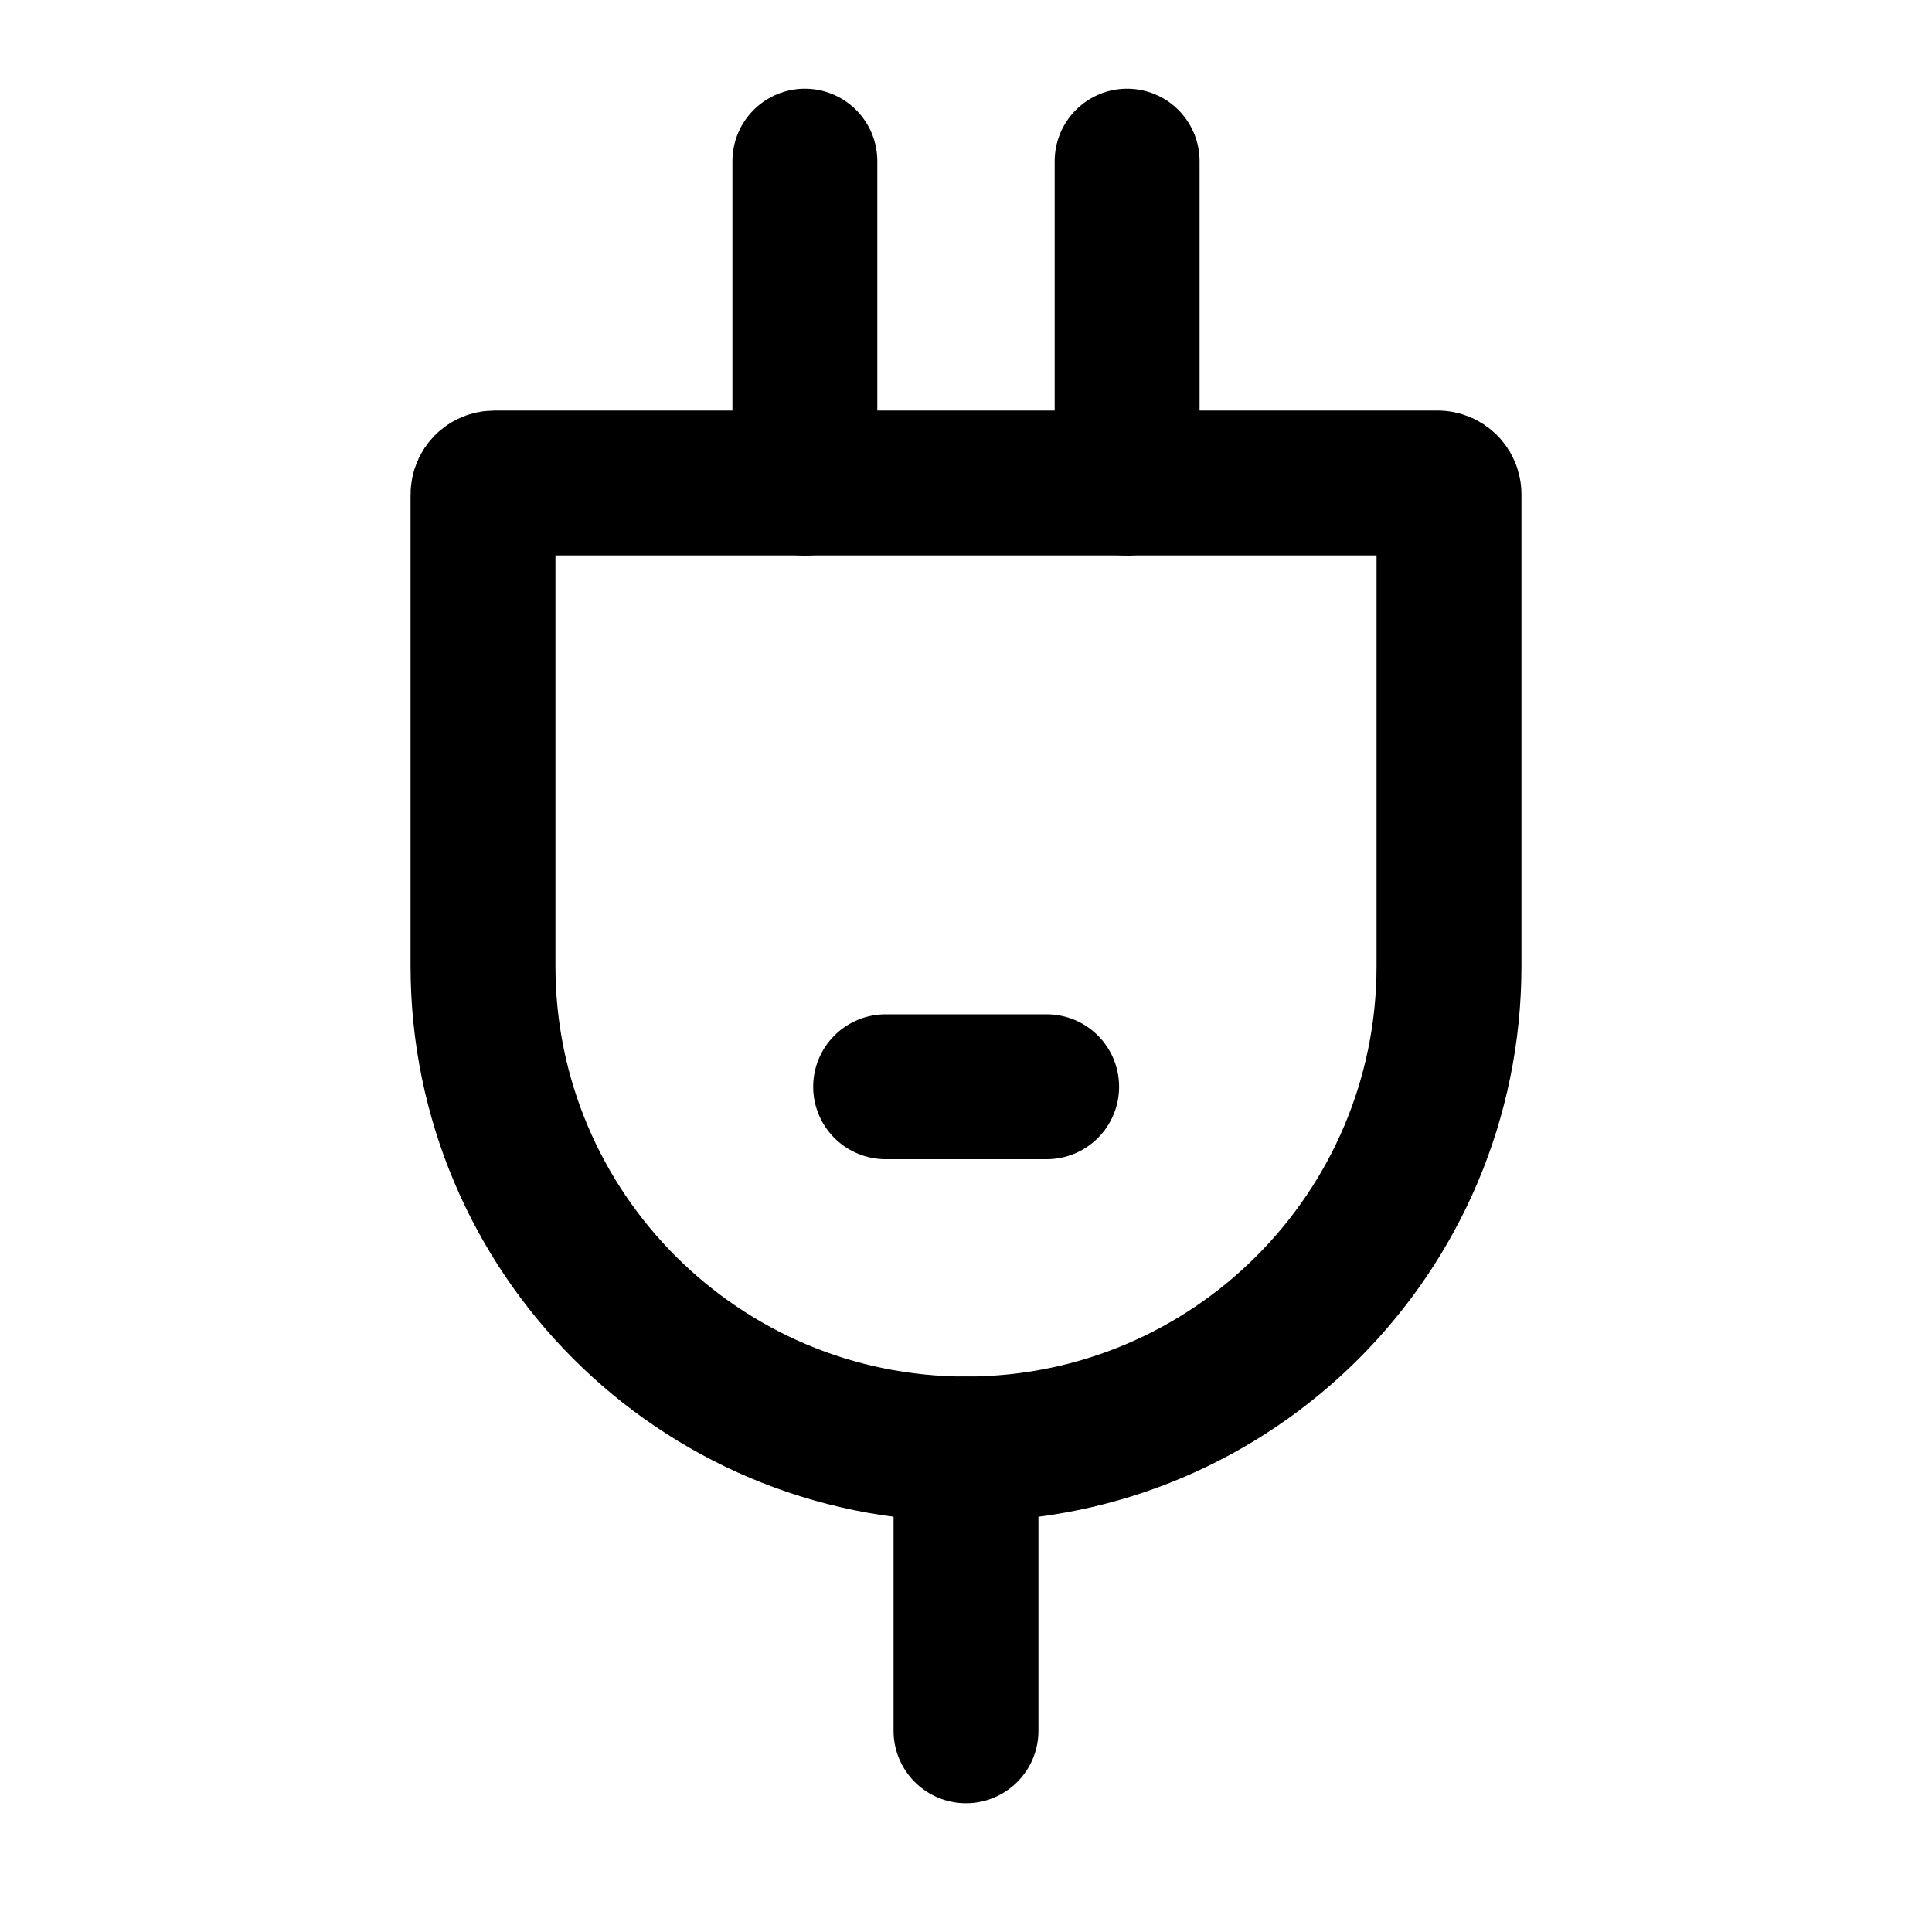
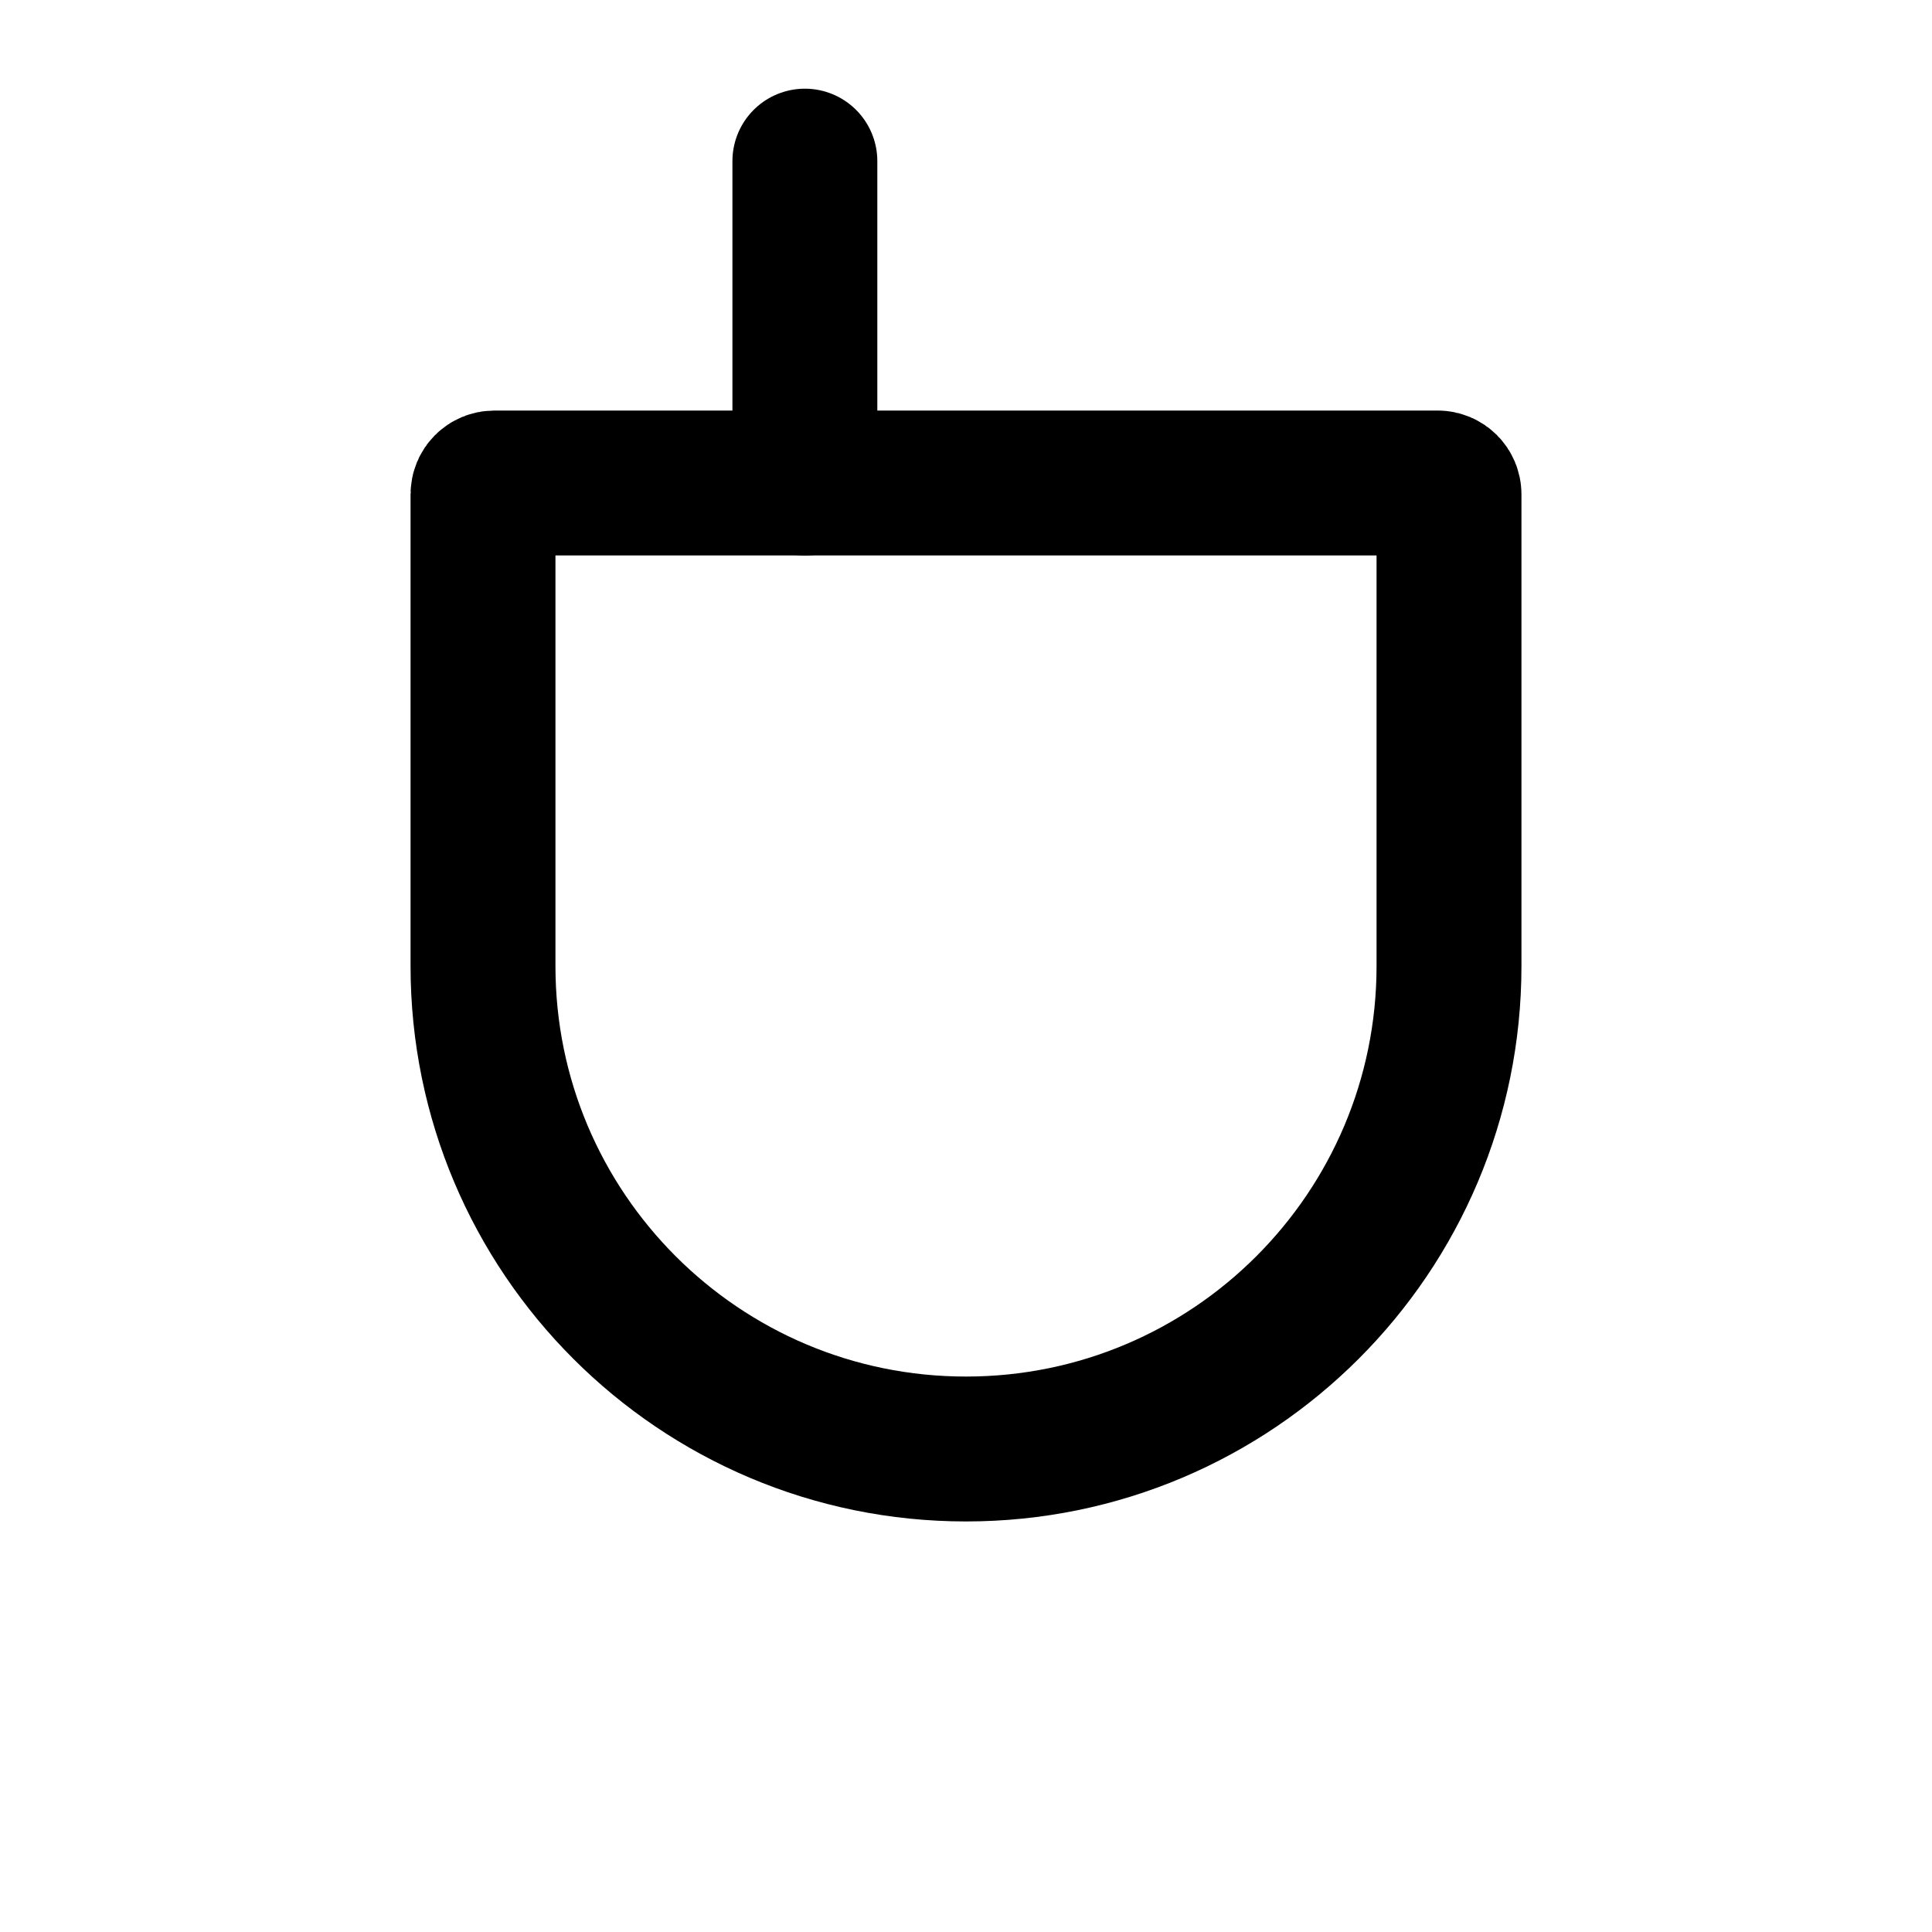
<svg xmlns="http://www.w3.org/2000/svg" width="20" height="20" viewBox="0 0 20 20" fill="none">
  <path d="M5 5.117C5 5.052 5.052 5 5.117 5H14.883C14.948 5 15 5.052 15 5.117V10C15 12.761 12.761 15 10 15C7.239 15 5 12.761 5 10V5.117Z" stroke="black" stroke-width="1.5" />
  <path d="M8.332 5.001V1.668" stroke="black" stroke-width="1.5" stroke-linecap="round" stroke-linejoin="round" />
-   <path d="M11.668 5.001V1.668" stroke="black" stroke-width="1.5" stroke-linecap="round" stroke-linejoin="round" />
-   <path d="M9.168 11.25H10.835" stroke="black" stroke-width="1.5" stroke-linecap="round" stroke-linejoin="round" />
-   <path d="M10 15V17.917" stroke="black" stroke-width="1.5" stroke-linecap="round" stroke-linejoin="round" />
</svg>